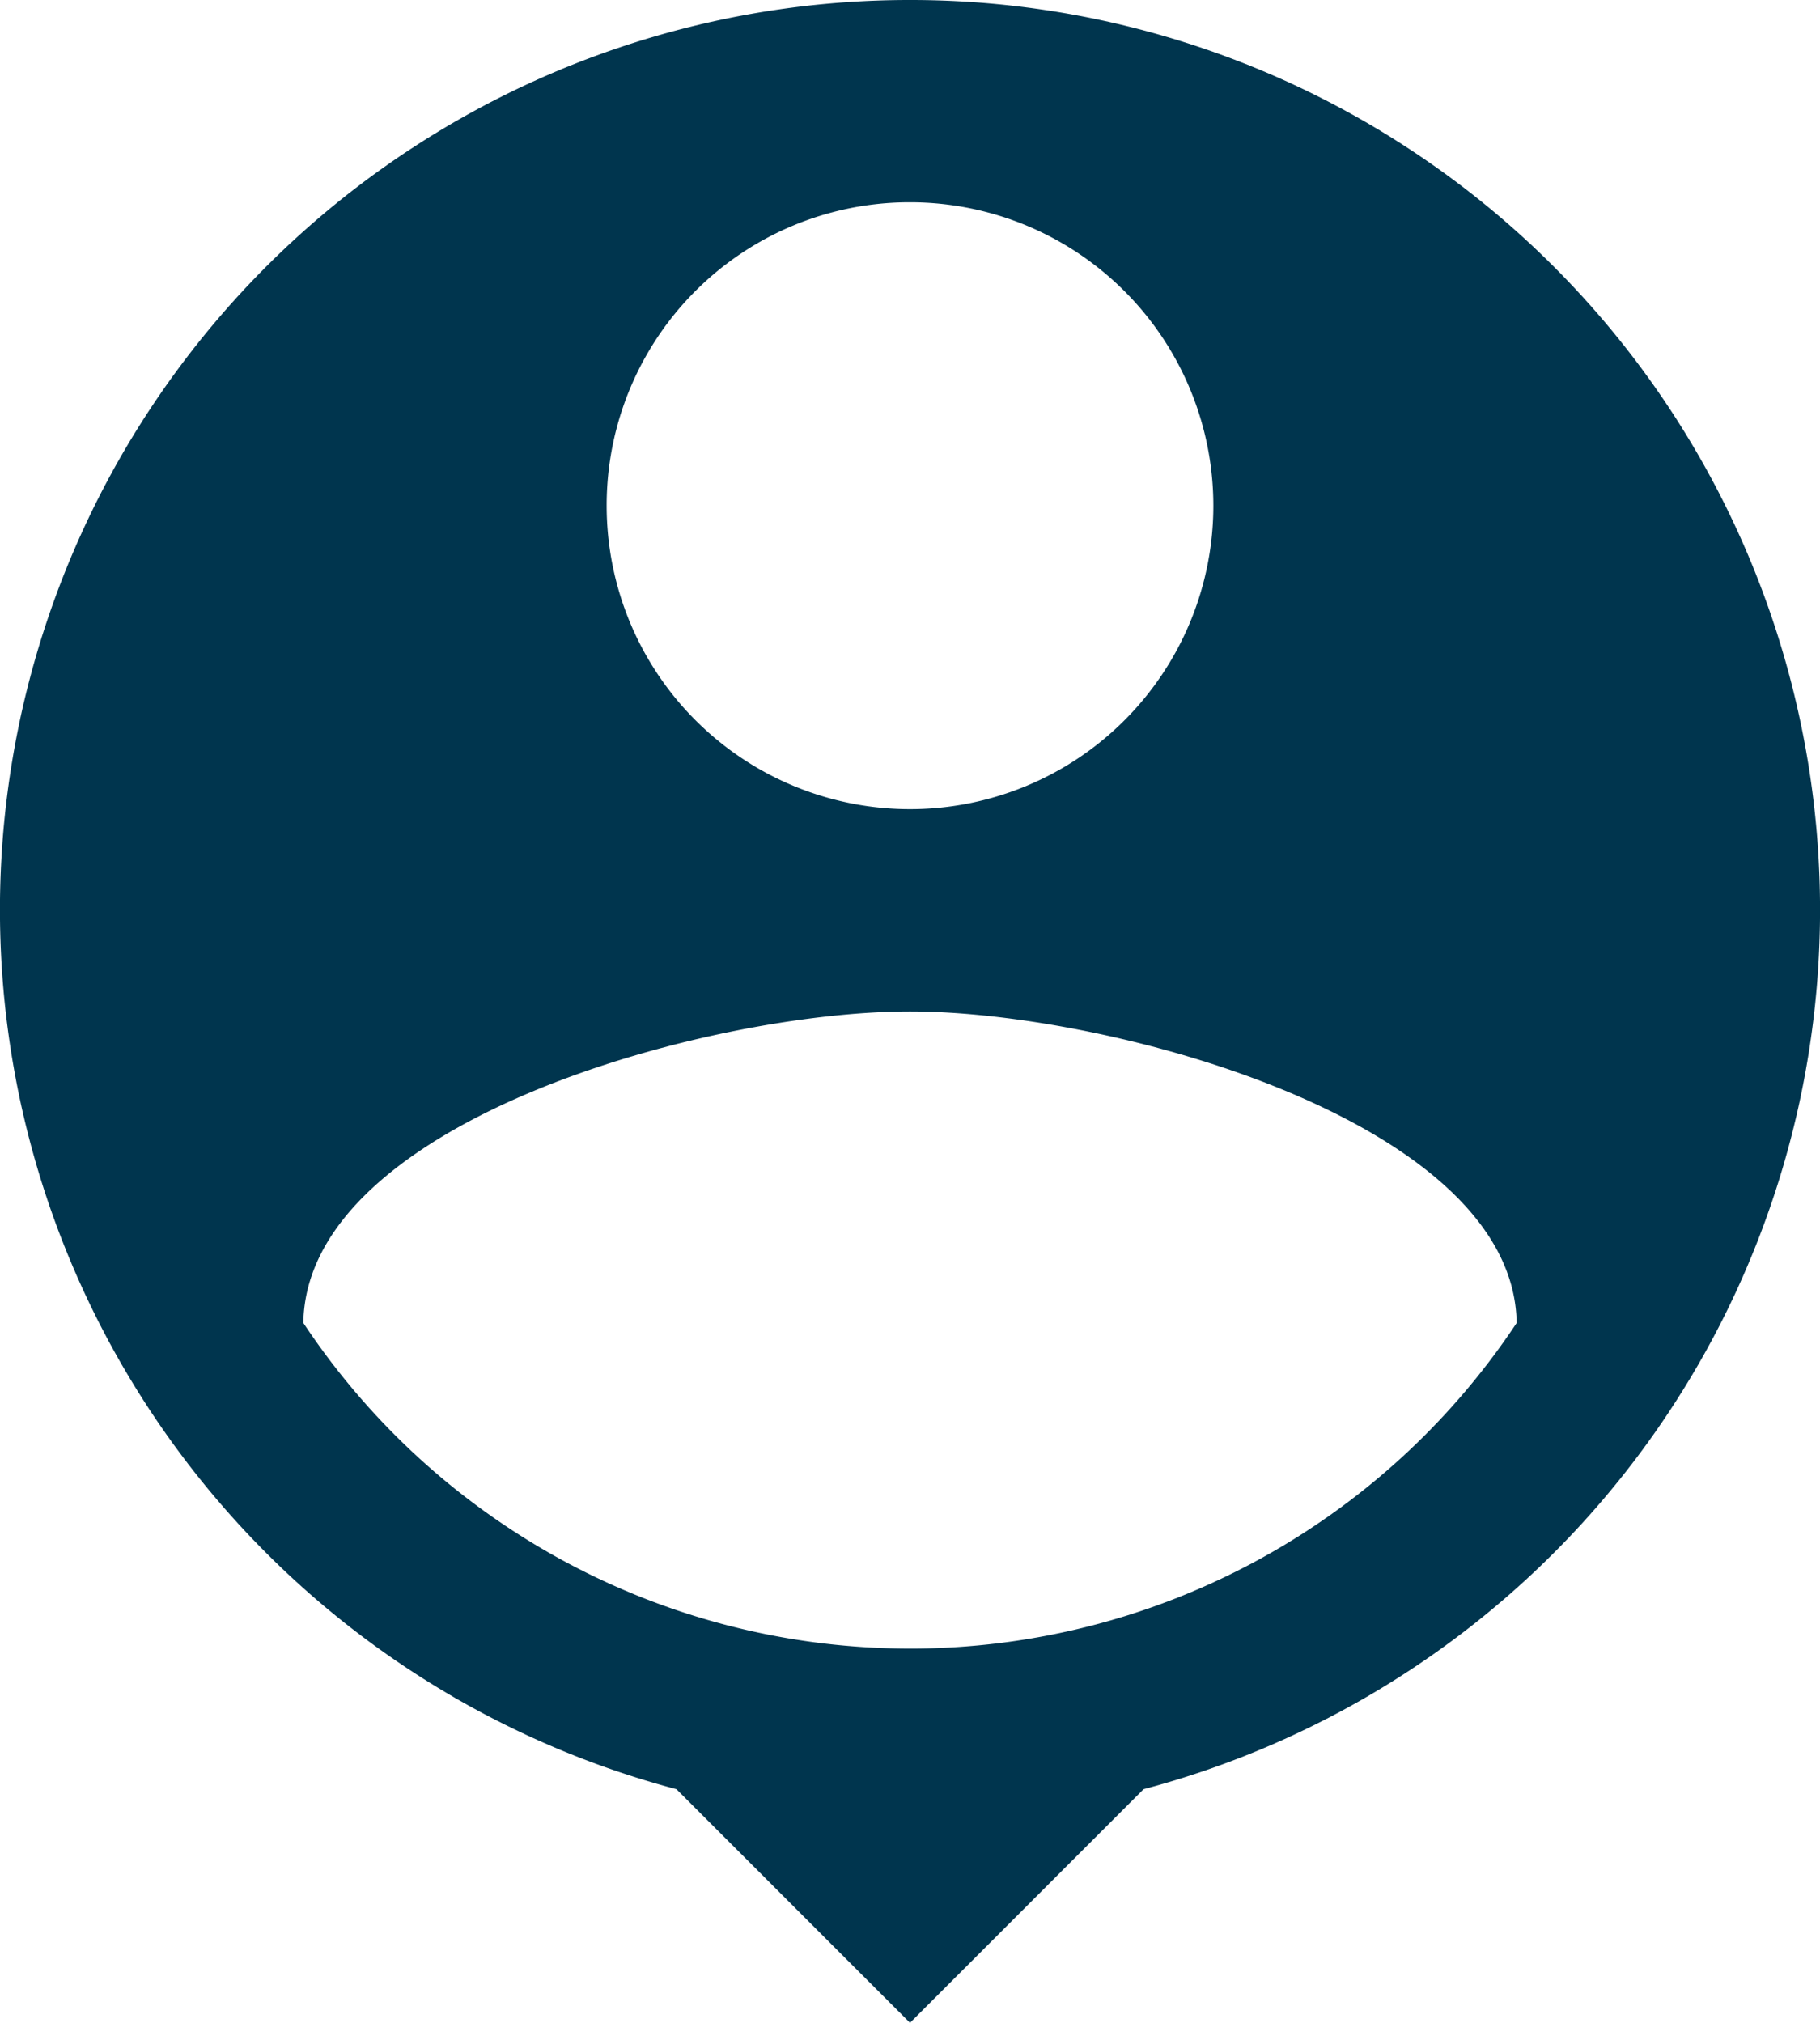
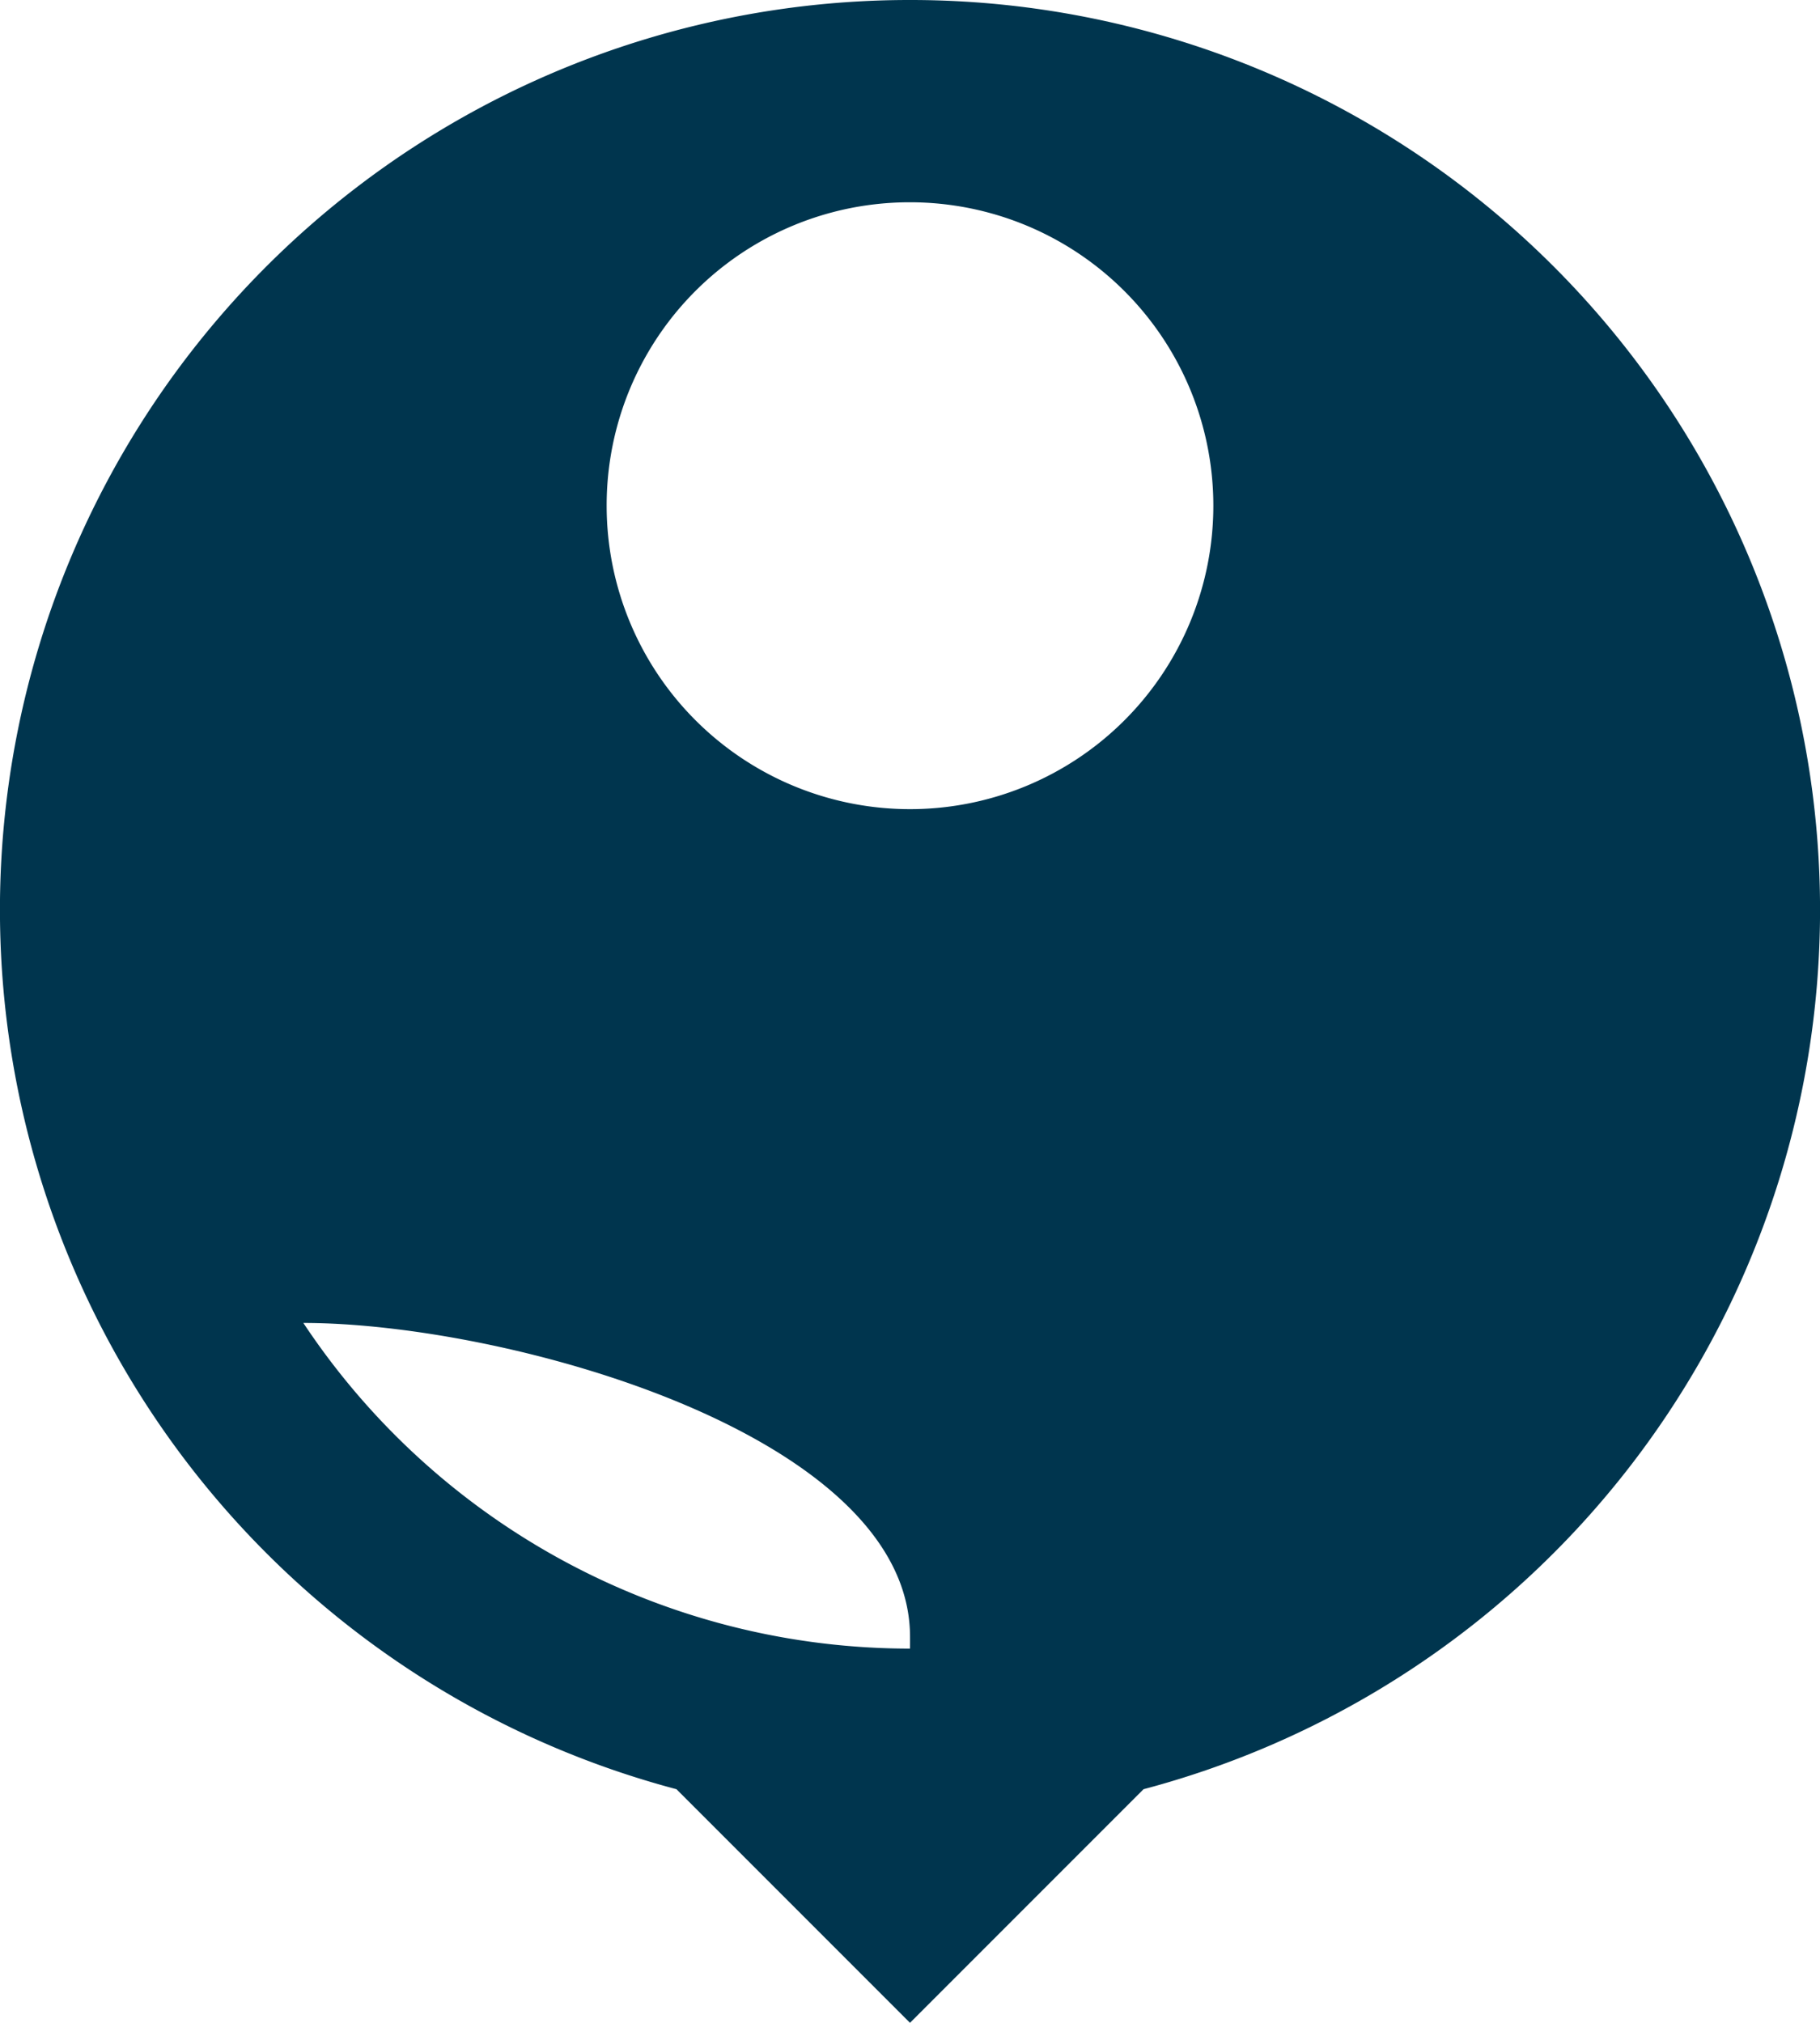
<svg xmlns="http://www.w3.org/2000/svg" width="100" height="111.111" viewBox="0 0 100 111.111">
-   <path d="M54.5,3a49.973,49.973,0,0,0-12.833,98.278L54.5,114.111l12.833-12.833A49.973,49.973,0,0,0,54.5,3Zm0,11.111A16.667,16.667,0,1,1,37.833,30.778,16.644,16.644,0,0,1,54.5,14.111Zm0,79.444A40,40,0,0,1,21.167,75.667C21.333,64.611,43.389,58.556,54.5,58.556c11.056,0,33.167,6.056,33.333,17.111A40,40,0,0,1,54.5,93.556Z" transform="translate(-4.5 -3)" fill="#00354e" />
+   <path d="M54.5,3a49.973,49.973,0,0,0-12.833,98.278L54.5,114.111l12.833-12.833A49.973,49.973,0,0,0,54.5,3Zm0,11.111A16.667,16.667,0,1,1,37.833,30.778,16.644,16.644,0,0,1,54.5,14.111Zm0,79.444A40,40,0,0,1,21.167,75.667c11.056,0,33.167,6.056,33.333,17.111A40,40,0,0,1,54.5,93.556Z" transform="translate(-4.5 -3)" fill="#00354e" />
</svg>